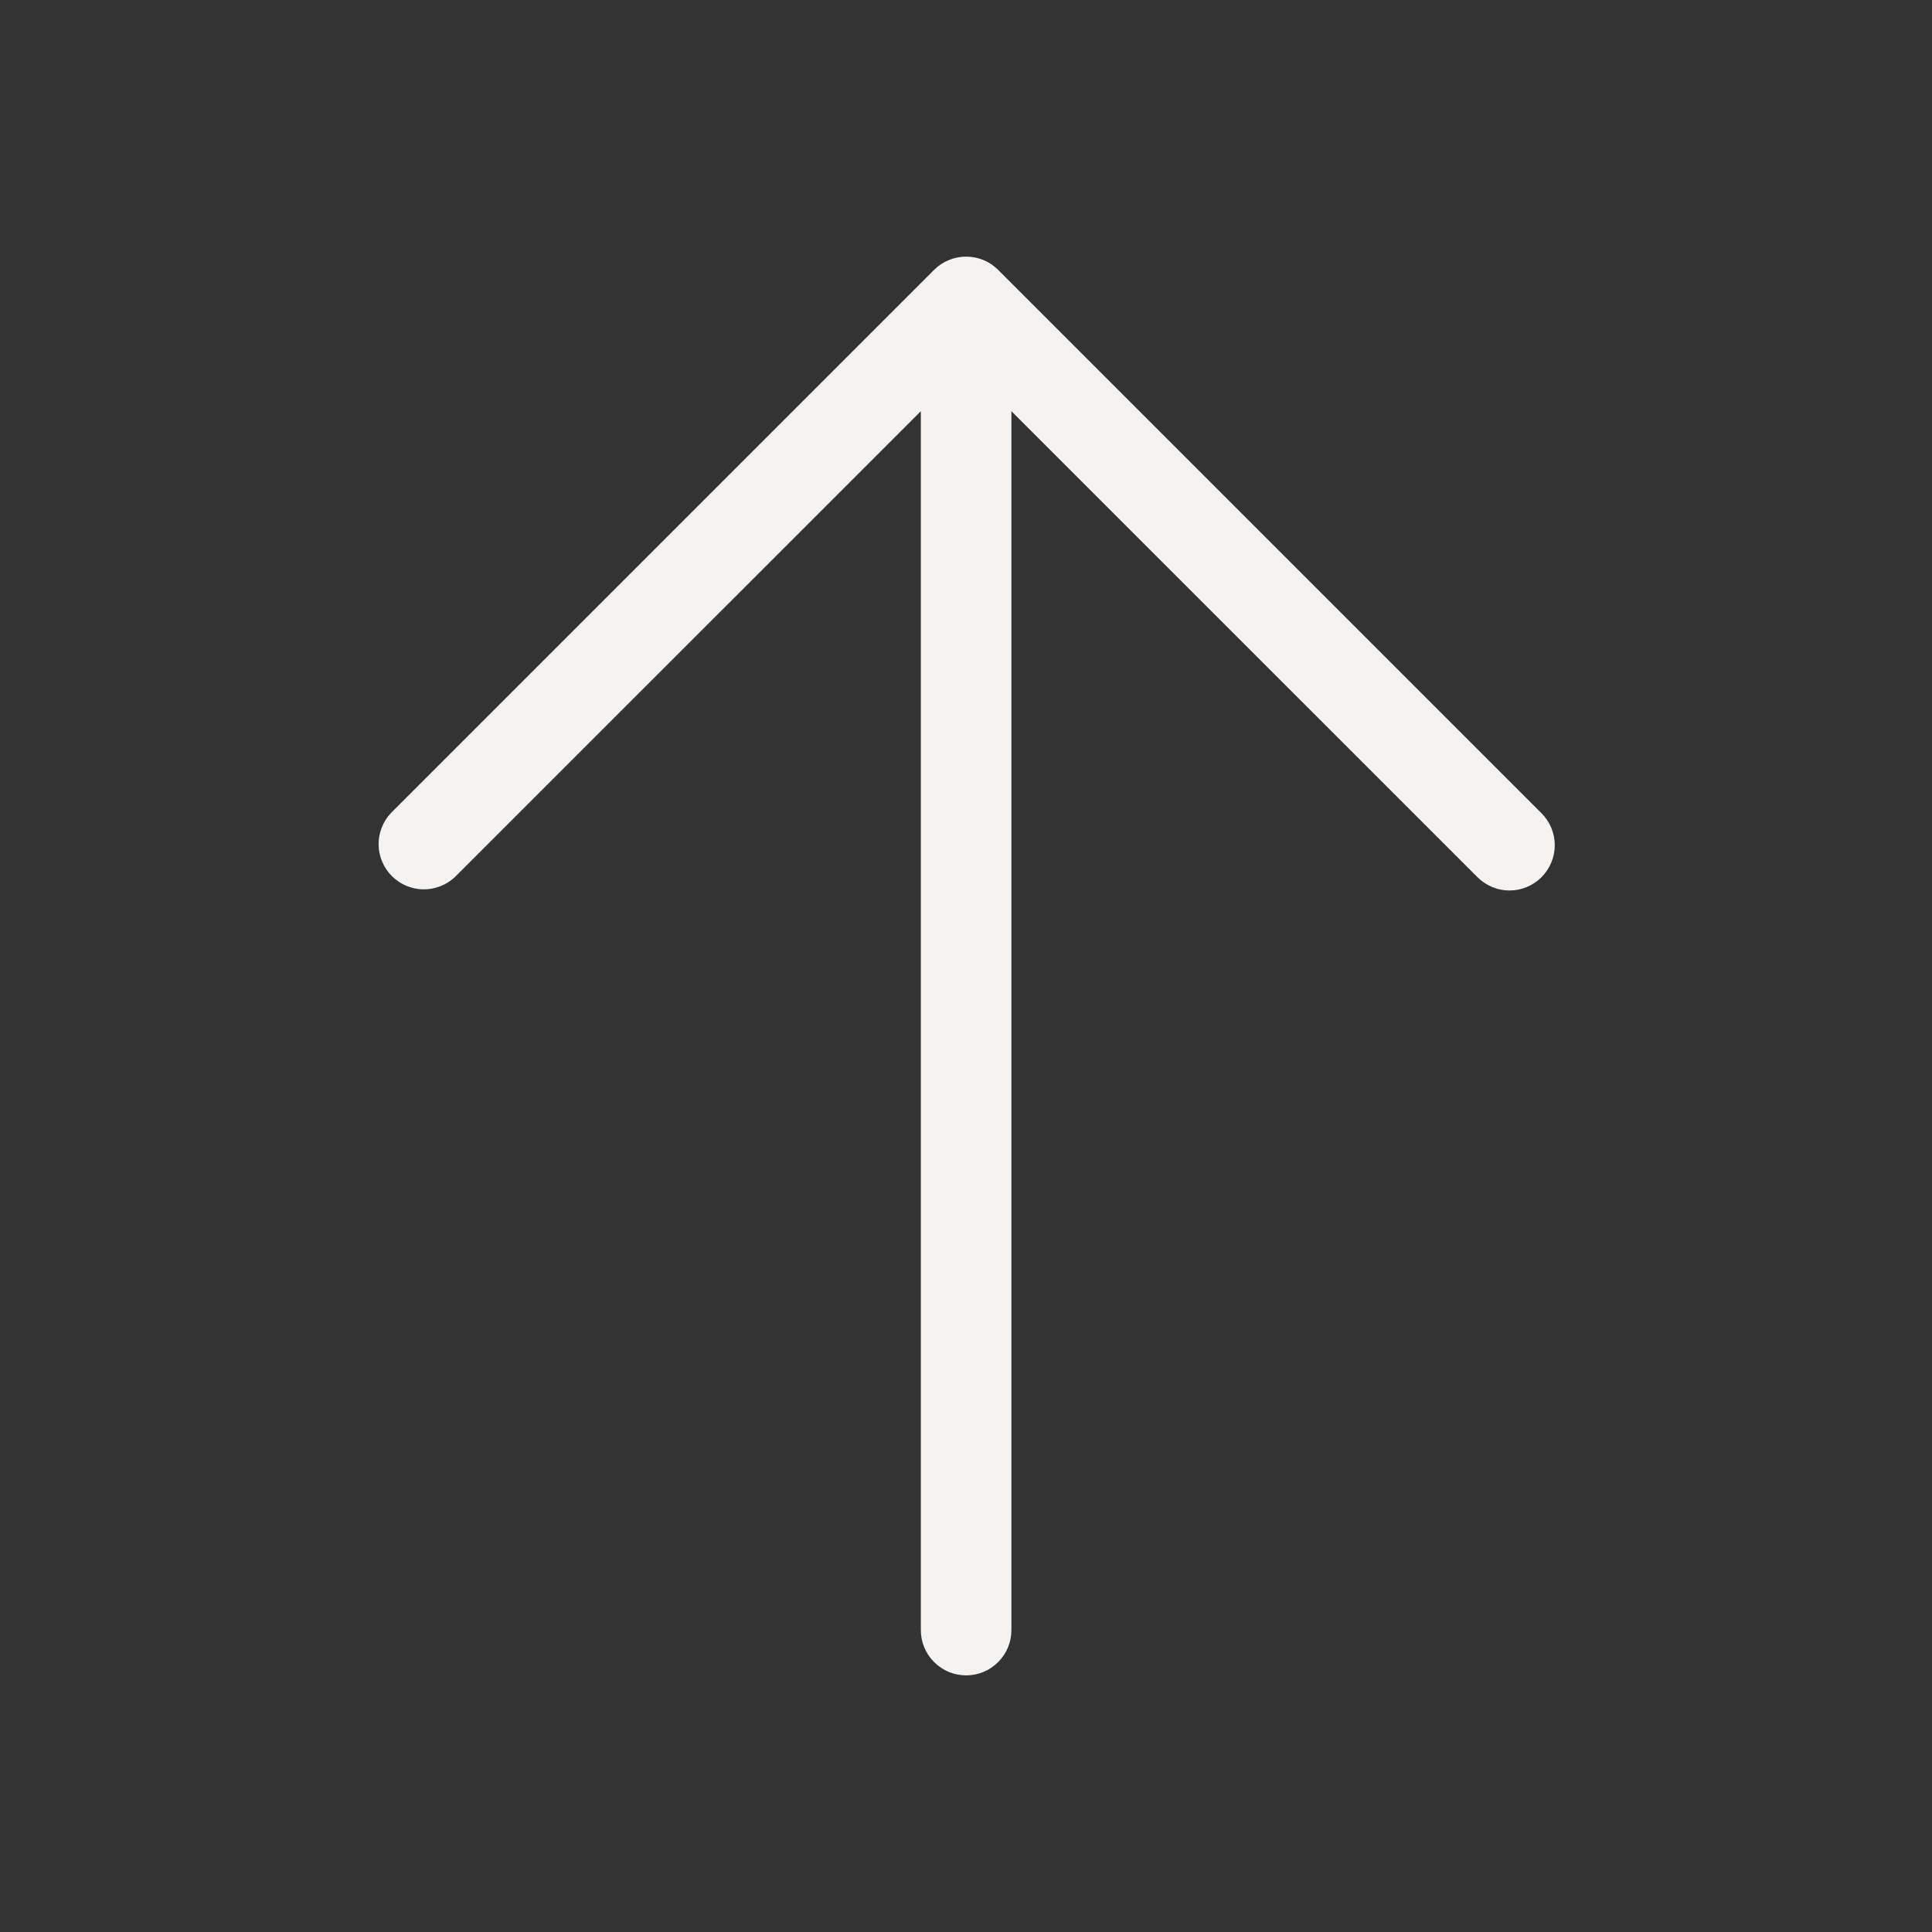
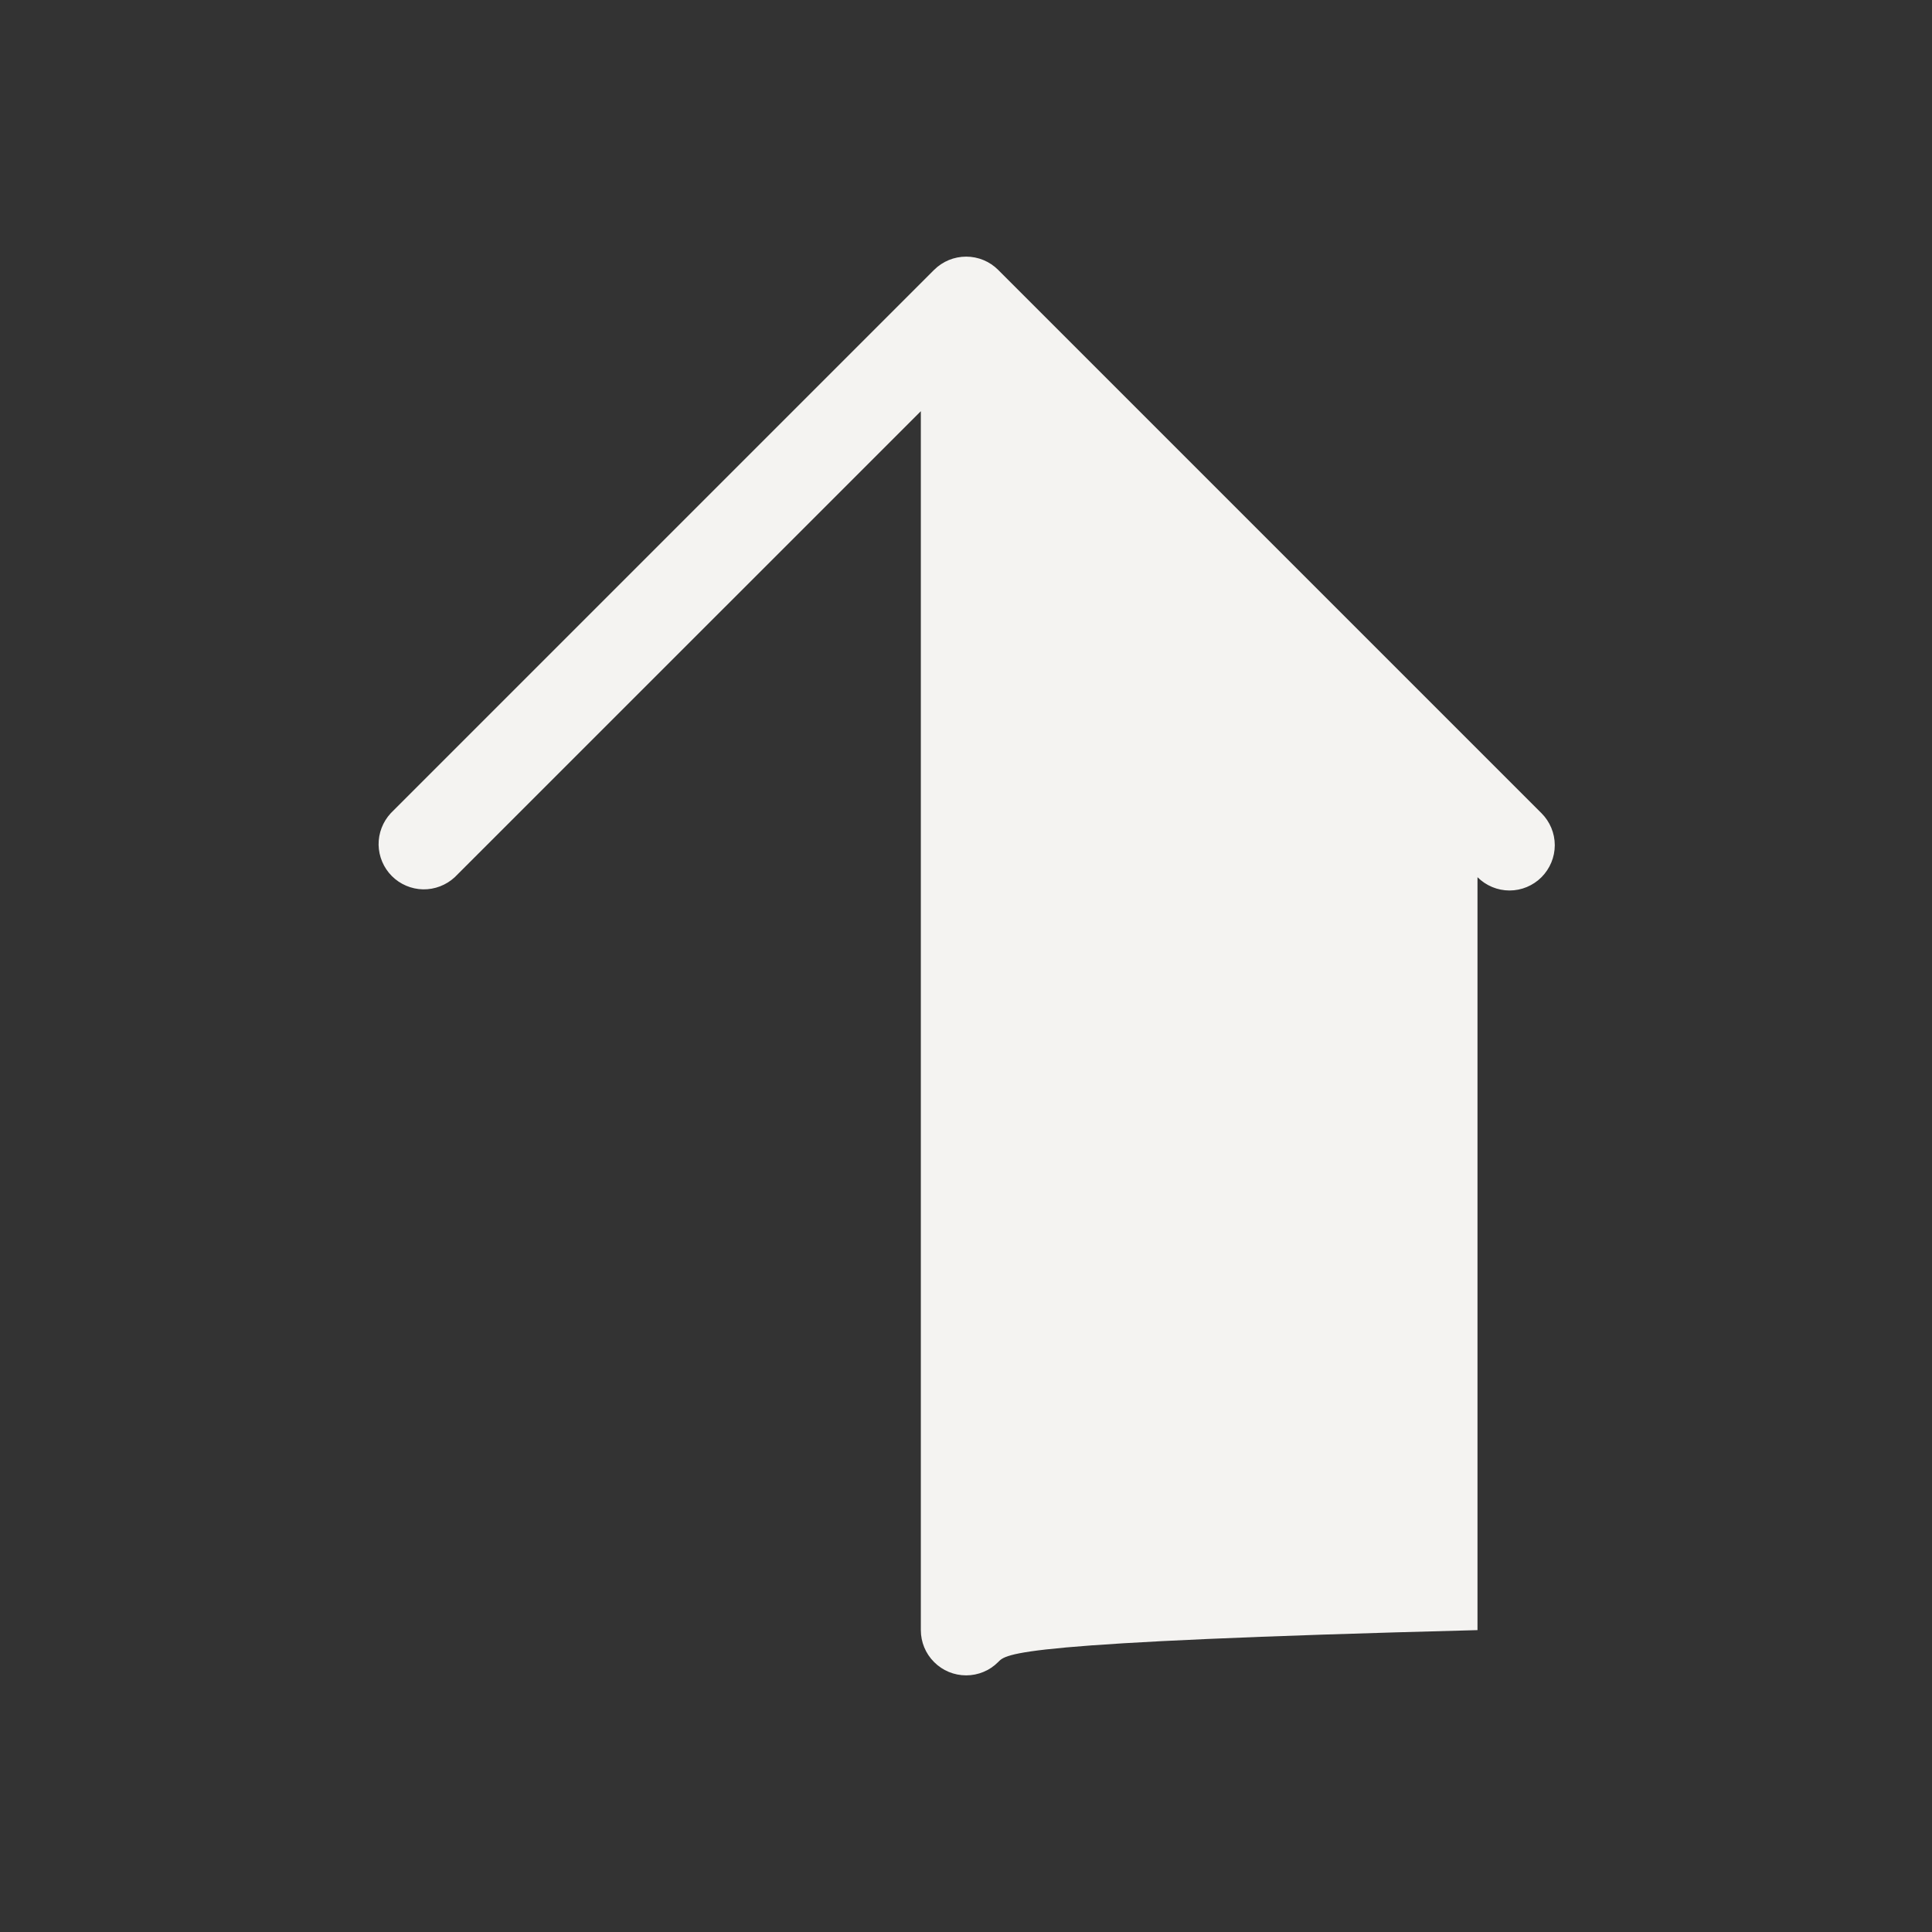
<svg xmlns="http://www.w3.org/2000/svg" width="24" height="24" viewBox="0 0 24 24" fill="none">
  <rect x="0" y="0" width="24" height="24" fill="#333333" stroke="none" />
-   <path d="M19.149 10.897C19.044 11.002 18.901 11.062 18.752 11.062C18.602 11.062 18.46 11.002 18.354 10.897L12.564 5.108V20.25C12.564 20.399 12.505 20.542 12.399 20.647C12.294 20.753 12.151 20.812 12.002 20.812C11.852 20.812 11.709 20.753 11.604 20.647C11.498 20.542 11.439 20.399 11.439 20.25V5.108L5.649 10.897C5.542 10.996 5.401 11.05 5.256 11.048C5.11 11.045 4.971 10.986 4.868 10.883C4.765 10.78 4.706 10.641 4.703 10.495C4.701 10.35 4.755 10.209 4.854 10.102L11.604 3.352C11.71 3.247 11.852 3.188 12.002 3.188C12.151 3.188 12.294 3.247 12.399 3.352L19.149 10.102C19.254 10.207 19.314 10.35 19.314 10.499C19.314 10.649 19.254 10.791 19.149 10.897Z" fill="#F4F3F1" />
+   <path d="M19.149 10.897C19.044 11.002 18.901 11.062 18.752 11.062C18.602 11.062 18.46 11.002 18.354 10.897V20.25C12.564 20.399 12.505 20.542 12.399 20.647C12.294 20.753 12.151 20.812 12.002 20.812C11.852 20.812 11.709 20.753 11.604 20.647C11.498 20.542 11.439 20.399 11.439 20.25V5.108L5.649 10.897C5.542 10.996 5.401 11.05 5.256 11.048C5.11 11.045 4.971 10.986 4.868 10.883C4.765 10.78 4.706 10.641 4.703 10.495C4.701 10.35 4.755 10.209 4.854 10.102L11.604 3.352C11.71 3.247 11.852 3.188 12.002 3.188C12.151 3.188 12.294 3.247 12.399 3.352L19.149 10.102C19.254 10.207 19.314 10.35 19.314 10.499C19.314 10.649 19.254 10.791 19.149 10.897Z" fill="#F4F3F1" />
</svg>